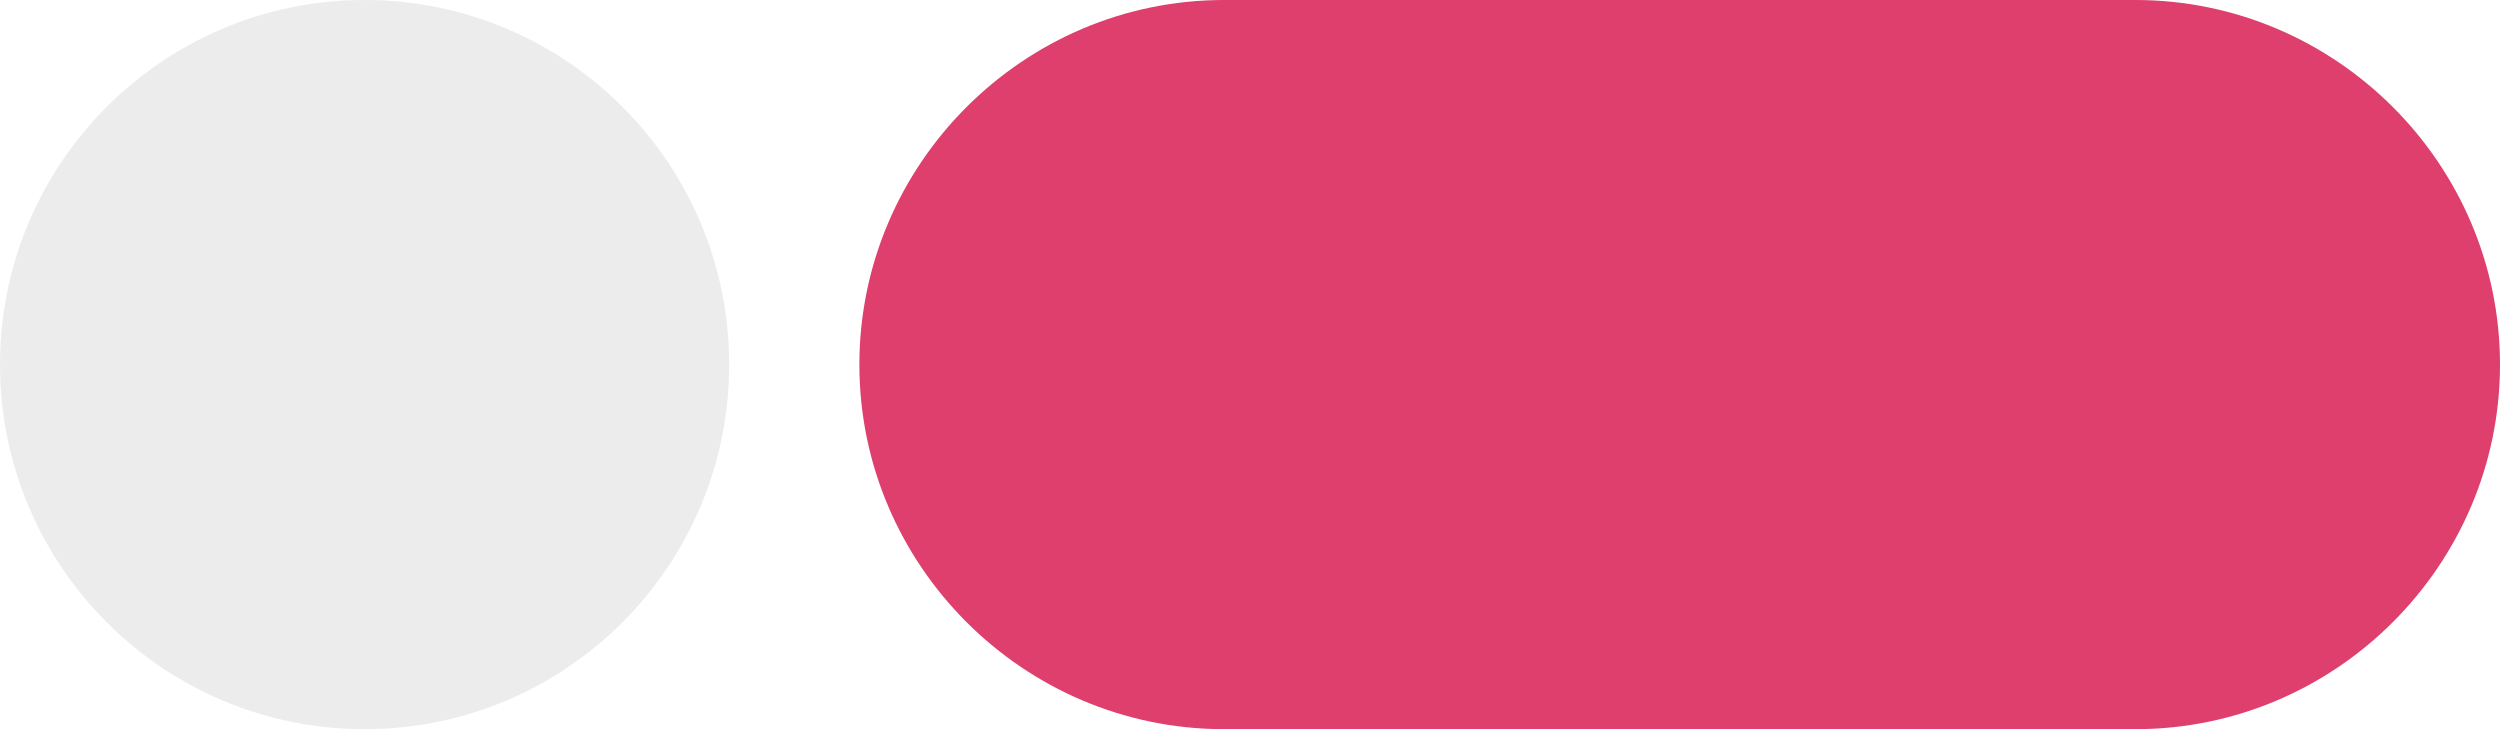
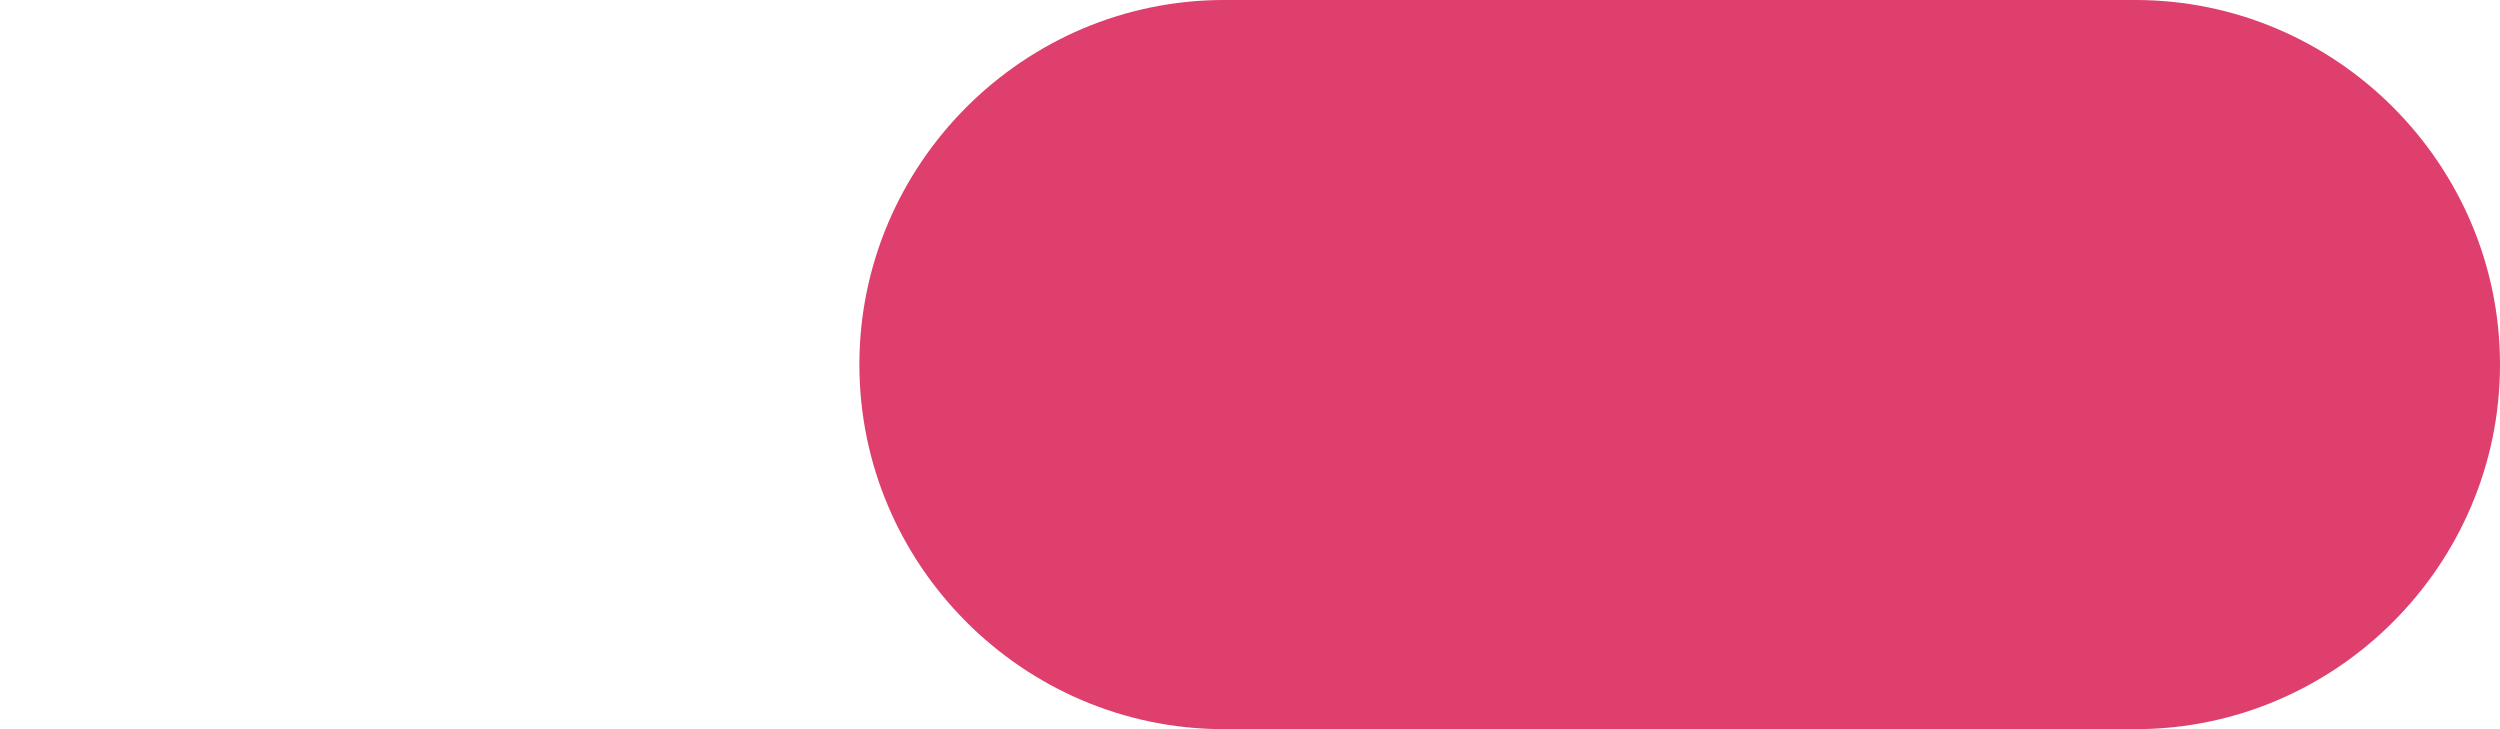
<svg xmlns="http://www.w3.org/2000/svg" width="96" height="28" viewBox="0 0 96 28" fill="none">
  <g clip-path="url(#clip0_3969_508)">
-     <path opacity="0.5" d="M14 28C21.732 28 28 21.732 28 14C28 6.268 21.732 0 14 0C6.268 0 0 6.268 0 14C0 21.732 6.268 28 14 28Z" fill="#DADADA" />
    <path d="M47 0H82C89.7 0 96 6.3 96 14C96 21.7 89.7 28 82 28H47C39.3 28 33 21.7 33 14C33 6.3 39.3 0 47 0Z" fill="#DE3F6D" />
  </g>
  <defs>
    <clipPath id="clip0_3969_508">
      <rect width="96" height="28" fill="white" />
    </clipPath>
  </defs>
</svg>